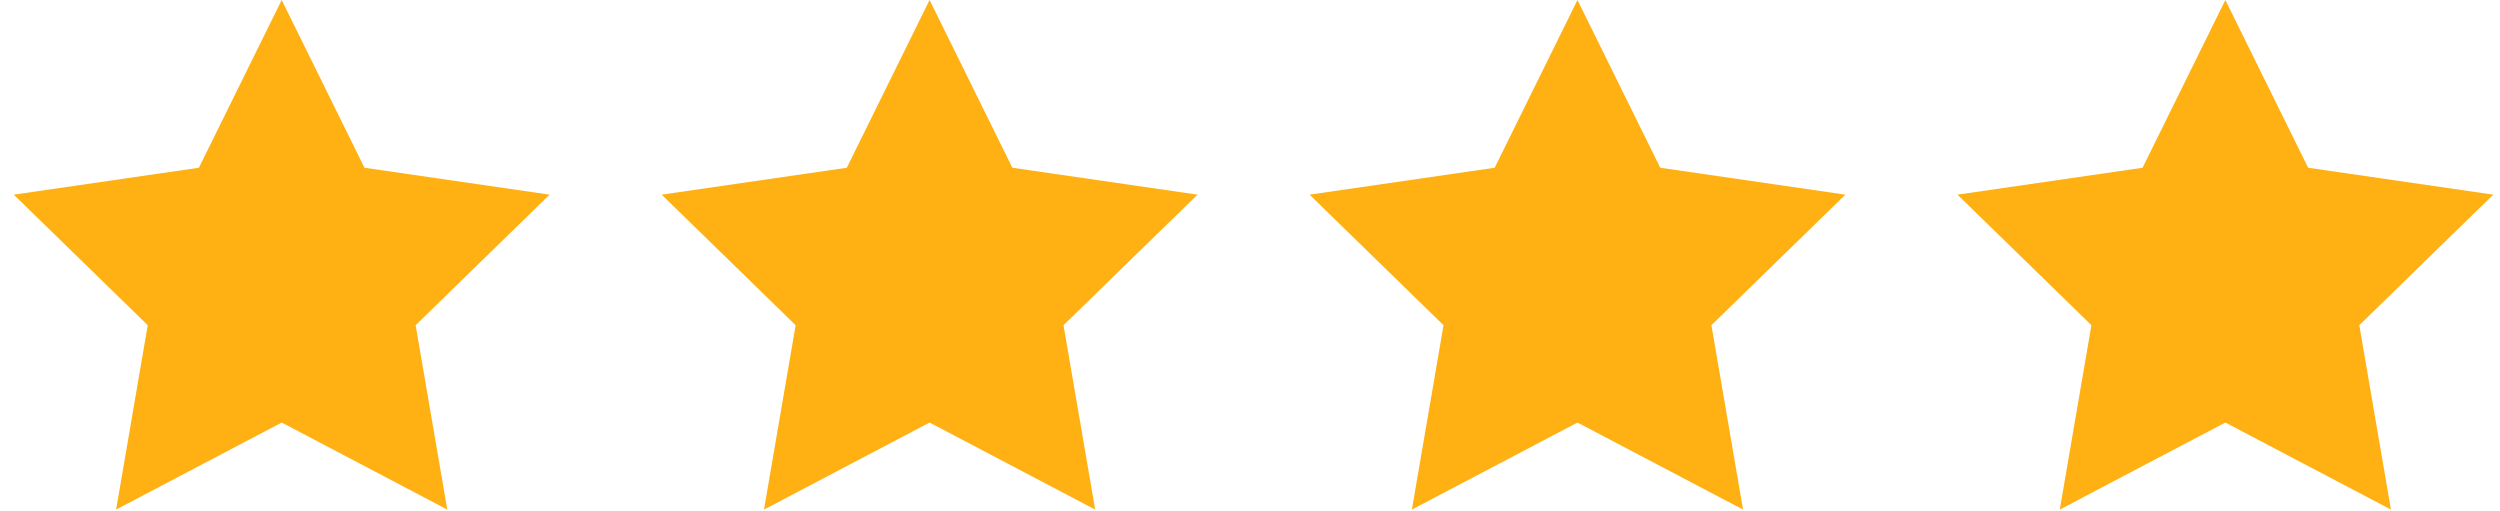
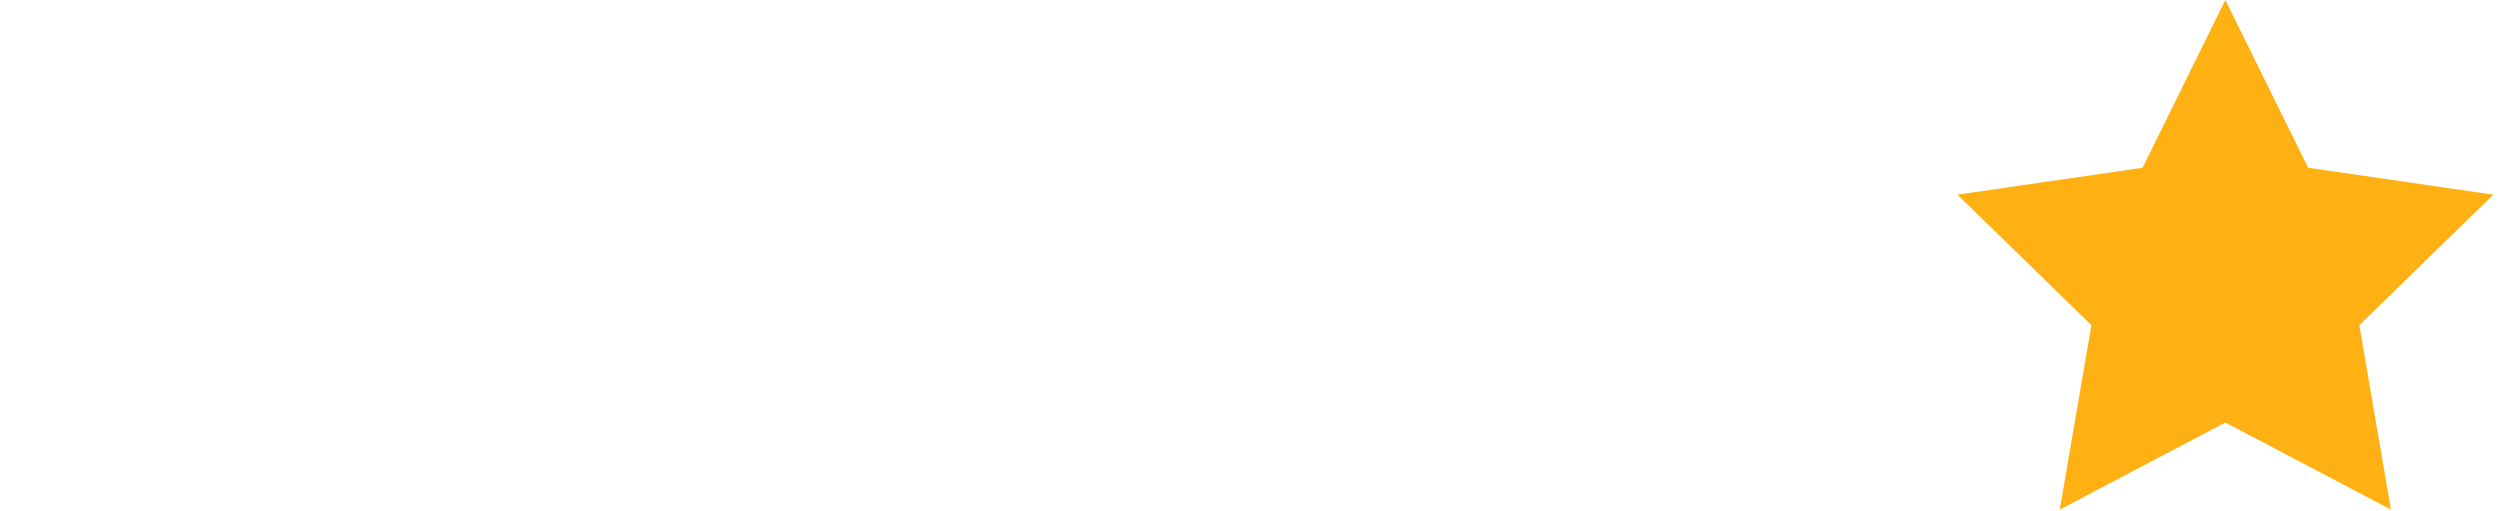
<svg xmlns="http://www.w3.org/2000/svg" width="142px" height="29px" viewBox="0 0 142 29" version="1.1">
  <title>14DF2C00-7B6A-4882-B4E9-88E002A3CC8A</title>
  <desc>Created with sketchtool.</desc>
  <g id="high-fid" stroke="none" stroke-width="1" fill="none" fill-rule="evenodd">
    <g id="Homepage" transform="translate(-909, -5272)" fill="#FFB013">
      <g id="Reviews" transform="translate(-473, 5114)">
        <g id="Review-panel-Copy" transform="translate(1184, 108)">
          <g id="Stars-rating---4-" transform="translate(198, 50)">
            <polygon id="Star-Copy-8" points="126.4 24 116.995 28.944 118.792 18.472 111.183 11.056 121.698 9.528 126.4 0 131.102 9.528 141.617 11.056 134.008 18.472 135.805 28.944" />
-             <polygon id="Star-Copy-15" points="16 24 6.595 28.944 8.392 18.472 0.783 11.056 11.298 9.528 16 0 20.702 9.528 31.217 11.056 23.608 18.472 25.405 28.944" />
-             <polygon id="Star-Copy-14" points="52.8 24 43.395 28.944 45.192 18.472 37.583 11.056 48.098 9.528 52.8 0 57.502 9.528 68.017 11.056 60.408 18.472 62.205 28.944" />
-             <polygon id="Star-Copy-13" points="89.6 24 80.195 28.944 81.992 18.472 74.383 11.056 84.898 9.528 89.6 0 94.302 9.528 104.817 11.056 97.208 18.472 99.005 28.944" />
          </g>
        </g>
      </g>
    </g>
  </g>
</svg>